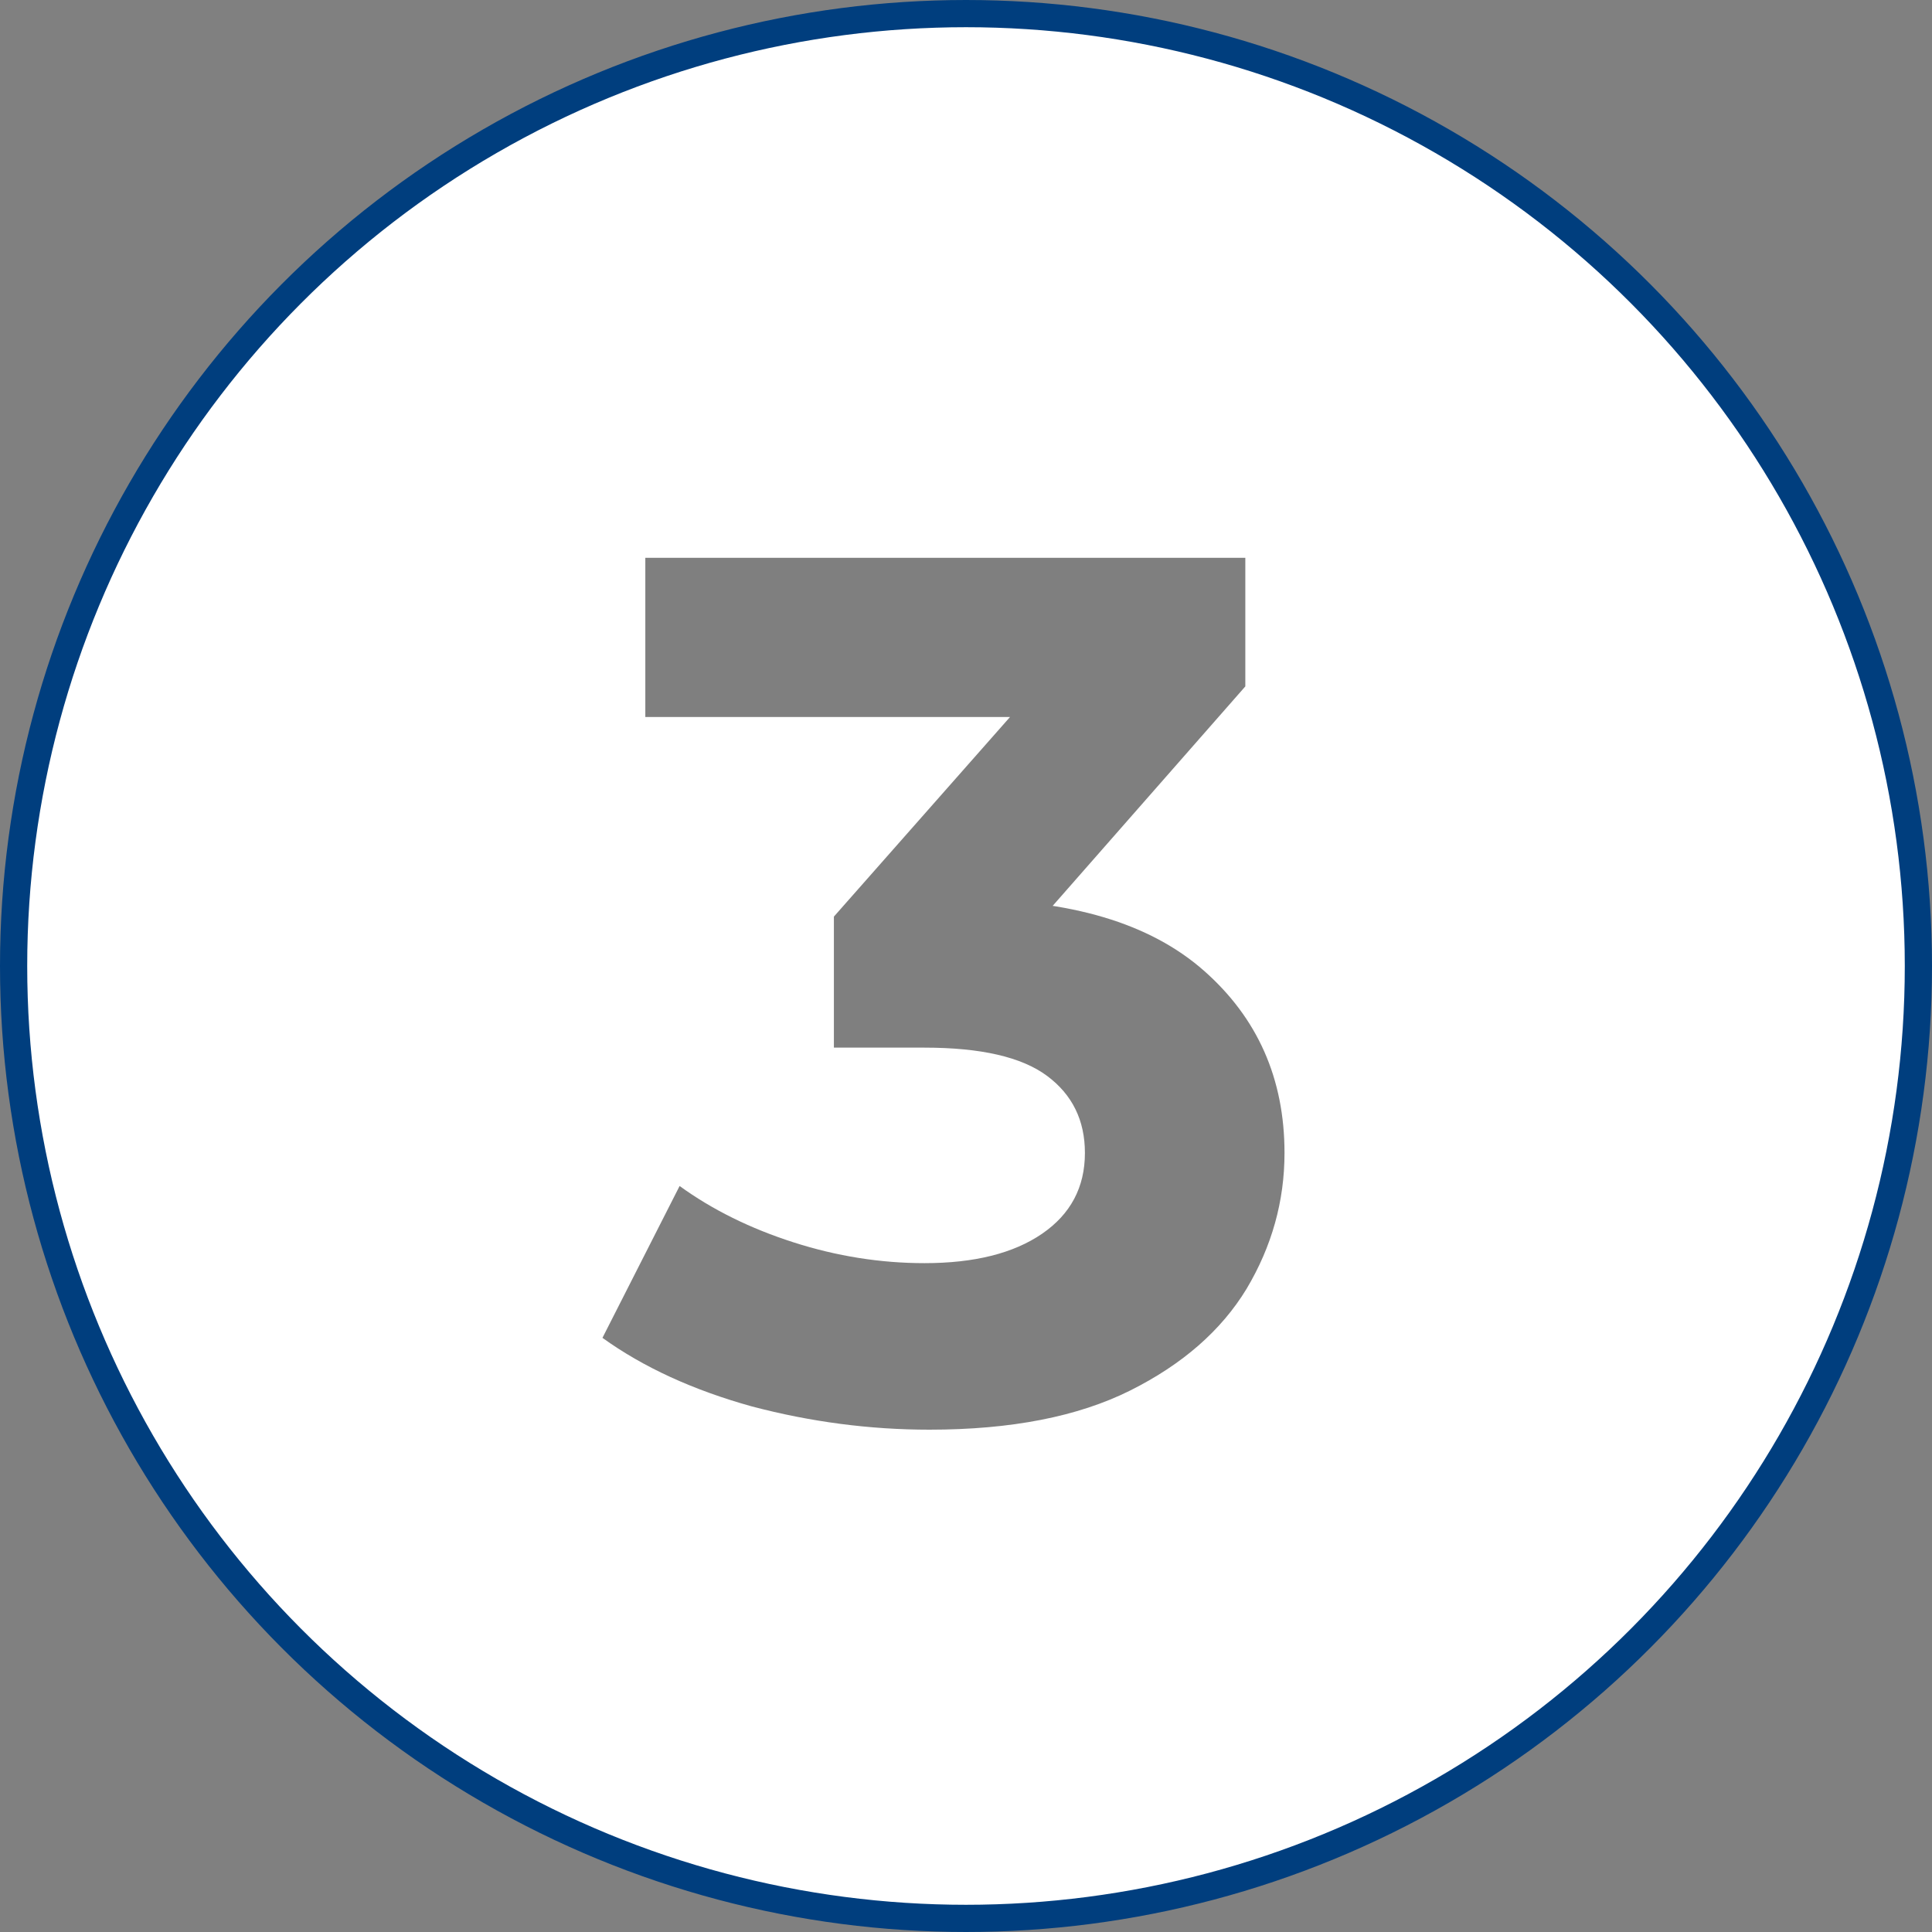
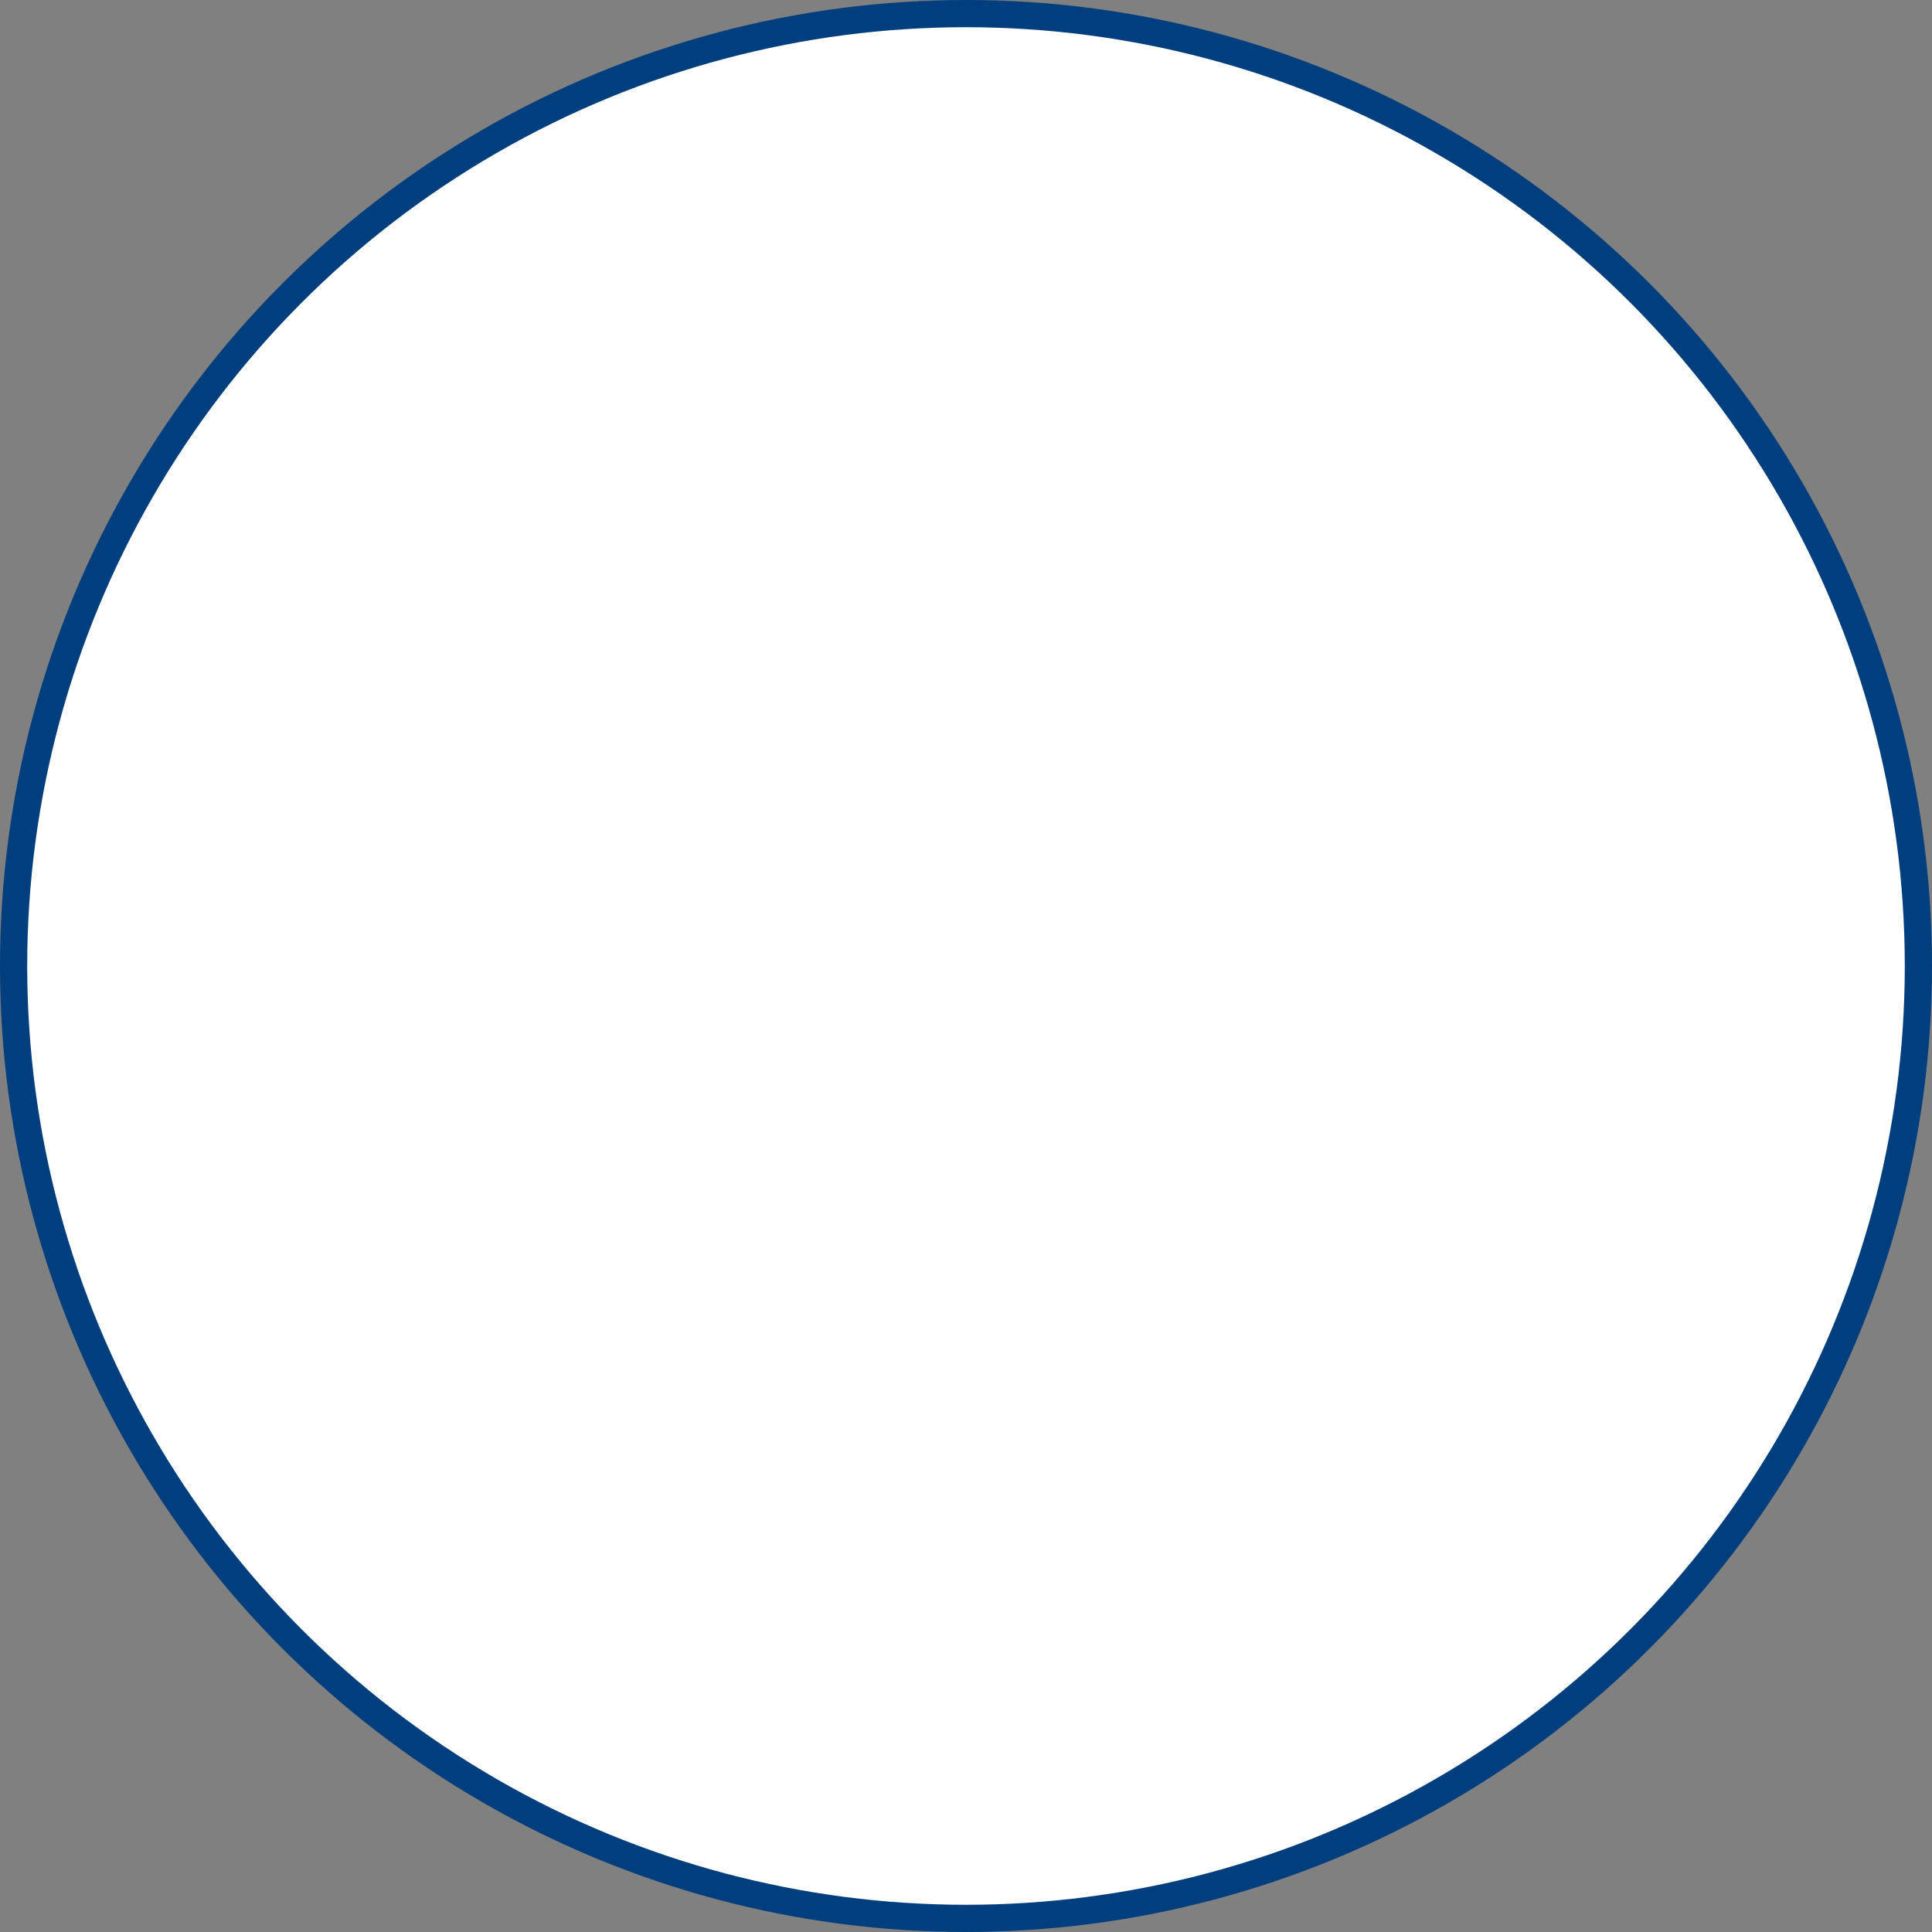
<svg xmlns="http://www.w3.org/2000/svg" width="71" height="71" viewBox="0 0 71 71" fill="none">
  <rect x="0" y="0" width="71" height="71" fill="#808080" stroke="none" />
  <circle cx="35.5" cy="35.5" r="35" fill="white" stroke="#003E7E" />
-   <path opacity="0.5" d="M34.155 52.54C31.965 52.54 29.79 52.255 27.63 51.685C25.47 51.085 23.64 50.245 22.14 49.165L24.975 43.585C26.175 44.455 27.57 45.145 29.16 45.655C30.75 46.165 32.355 46.42 33.975 46.42C35.805 46.42 37.245 46.06 38.295 45.34C39.345 44.62 39.87 43.63 39.87 42.37C39.87 41.17 39.405 40.225 38.475 39.535C37.545 38.845 36.045 38.5 33.975 38.5H30.645V33.685L39.42 23.74L40.23 26.35H23.715V20.5H45.765V25.225L37.035 35.17L33.345 33.055H35.46C39.33 33.055 42.255 33.925 44.235 35.665C46.215 37.405 47.205 39.64 47.205 42.37C47.205 44.14 46.74 45.805 45.81 47.365C44.88 48.895 43.455 50.14 41.535 51.1C39.615 52.06 37.155 52.54 34.155 52.54Z" fill="black" />
</svg>